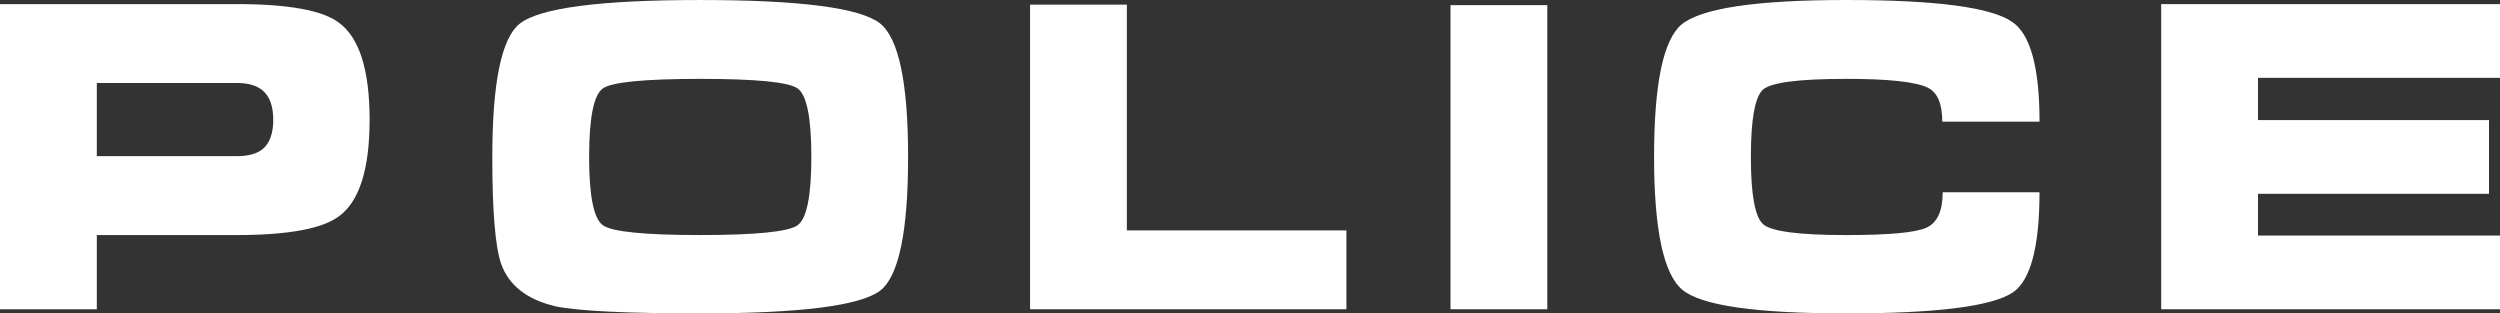
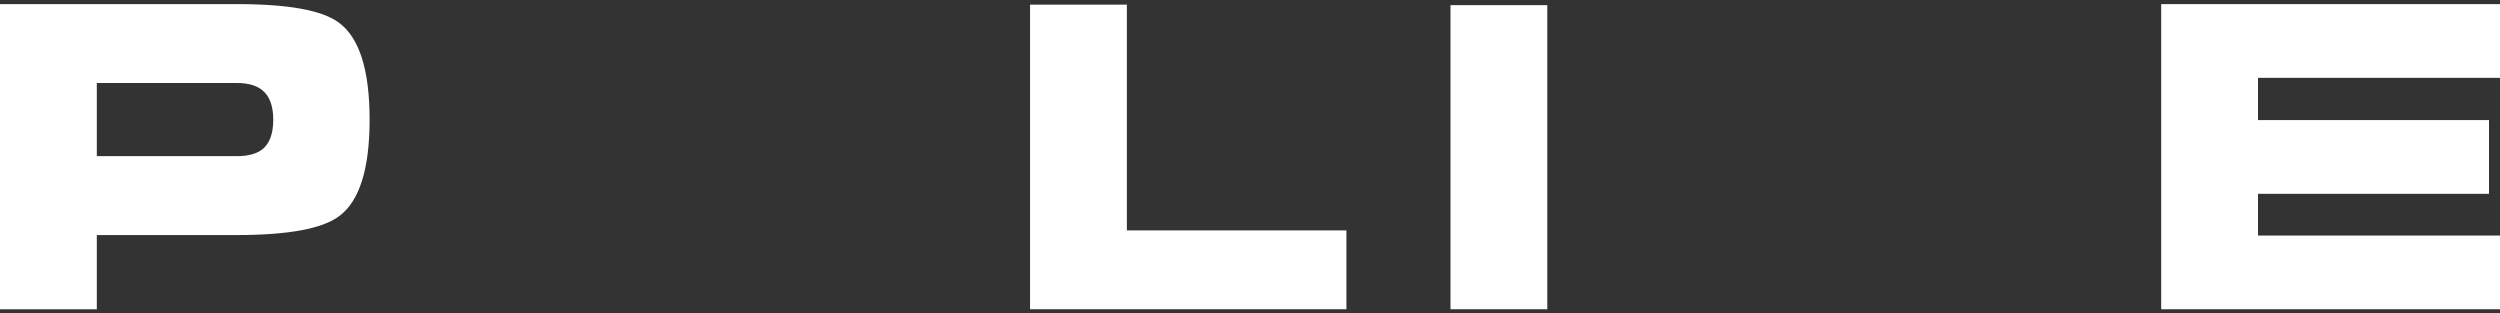
<svg xmlns="http://www.w3.org/2000/svg" xmlns:ns1="http://www.inkscape.org/namespaces/inkscape" xmlns:ns2="http://sodipodi.sourceforge.net/DTD/sodipodi-0.dtd" version="1.1" id="Ebene_1" x="0px" y="0px" width="160.24" height="20.088" viewBox="225.258 386.334 160.24 20.088" enable-background="new 225.258 386.334 160.24 20.088" xml:space="preserve" ns1:version="0.91 r" ns2:docname="Police.svg">
  <rect x="225.258" y="386.334" width="160.24" height="20.088" fill="#333333" stroke="none" />
  <ns2:namedview pagecolor="#ffffff" bordercolor="#666666" borderopacity="1" objecttolerance="10" gridtolerance="10" guidetolerance="10" ns1:pageopacity="0" ns1:pageshadow="2" ns1:window-width="640" ns1:window-height="480" id="namedview17" showgrid="false" ns1:zoom="3.0703943" ns1:cx="80.119998" ns1:cy="10.043985" ns1:window-x="0" ns1:window-y="0" ns1:window-maximized="0" ns1:current-layer="Ebene_1" />
  <defs id="defs19" />
  <g transform="translate(-4.3945313e-6,1.4892578e-5)" id="g3">
-     <path style="fill:#ffffff" ns1:connector-curvature="0" id="path5" d="m 231.463,391.653 8.969,0 c 0.732,0 1.286,0.161 1.664,0.483 0.45,0.379 0.677,1.005 0.677,1.877 0,0.872 -0.227,1.498 -0.677,1.876 -0.377,0.303 -0.932,0.454 -1.664,0.454 l -8.969,0 0,-4.69 0,0 z m -6.205,14.503 6.205,0 0,-4.756 8.969,0 c 3.309,0 5.499,-0.406 6.57,-1.217 1.297,-0.959 1.946,-3.021 1.946,-6.186 0,-3.182 -0.658,-5.253 -1.974,-6.214 -1.054,-0.791 -3.234,-1.186 -6.543,-1.186 l -15.173,0 0,19.559 0,0 z" />
-     <path style="fill:#ffffff" ns1:connector-curvature="0" id="path7" d="m 263.907,391.996 c 0.592,-0.404 2.674,-0.607 6.247,-0.607 3.554,0 5.626,0.203 6.219,0.607 0.592,0.406 0.889,1.872 0.889,4.397 0,2.508 -0.297,3.969 -0.889,4.383 -0.592,0.414 -2.674,0.623 -6.247,0.623 -3.554,0 -5.626,-0.209 -6.219,-0.623 -0.593,-0.414 -0.889,-1.875 -0.889,-4.383 0.001,-2.525 0.296,-3.99 0.889,-4.397 l 0,0 z m 17.753,-4.167 c -1.279,-0.997 -5.124,-1.494 -11.535,-1.494 -6.43,0 -10.285,0.508 -11.563,1.523 -1.166,0.94 -1.749,3.789 -1.749,8.548 0,3.461 0.188,5.736 0.563,6.828 0.489,1.391 1.655,2.303 3.498,2.736 1.466,0.299 4.55,0.451 9.25,0.451 6.431,0 10.285,-0.49 11.563,-1.468 1.184,-0.94 1.776,-3.791 1.776,-8.549 0.002,-4.757 -0.599,-7.616 -1.803,-8.575 l 0,0 z" />
+     <path style="fill:#ffffff" ns1:connector-curvature="0" id="path5" d="m 231.463,391.653 8.969,0 c 0.732,0 1.286,0.161 1.664,0.483 0.45,0.379 0.677,1.005 0.677,1.877 0,0.872 -0.227,1.498 -0.677,1.876 -0.377,0.303 -0.932,0.454 -1.664,0.454 l -8.969,0 0,-4.69 0,0 z m -6.205,14.503 6.205,0 0,-4.756 8.969,0 c 3.309,0 5.499,-0.406 6.57,-1.217 1.297,-0.959 1.946,-3.021 1.946,-6.186 0,-3.182 -0.658,-5.253 -1.974,-6.214 -1.054,-0.791 -3.234,-1.186 -6.543,-1.186 l -15.173,0 0,19.559 0,0 " />
    <polygon style="fill:#ffffff" id="polygon9" points="311.558,401.102 311.558,406.156 291.281,406.156 291.281,386.631 297.485,386.631 297.485,401.102 " />
    <polygon style="fill:#ffffff" id="polygon11" points="324.434,406.156 318.229,406.156 318.229,386.664 324.434,386.664 " />
-     <path style="fill:#ffffff" ns1:connector-curvature="0" id="path13" d="m 343.602,386.334 c 5.753,0 9.297,0.469 10.632,1.406 1.165,0.788 1.749,2.918 1.749,6.391 l -6.233,0 c 0,-1.15 -0.31,-1.875 -0.931,-2.178 -0.771,-0.377 -2.51,-0.564 -5.217,-0.564 -3.027,0 -4.806,0.227 -5.331,0.679 -0.526,0.452 -0.789,1.896 -0.789,4.327 0,2.412 0.263,3.852 0.789,4.313 0.525,0.462 2.304,0.693 5.331,0.693 2.745,0 4.46,-0.16 5.146,-0.479 0.688,-0.322 1.029,-1.076 1.029,-2.265 l 6.205,0 c 0,3.484 -0.564,5.619 -1.692,6.41 -1.335,0.902 -4.896,1.355 -10.688,1.355 -5.792,0 -9.293,-0.504 -10.507,-1.511 -1.212,-1.006 -1.817,-3.852 -1.817,-8.532 0,-4.646 0.583,-7.468 1.748,-8.465 1.259,-1.053 4.785,-1.58 10.576,-1.58 l 0,0 z" />
    <polygon style="fill:#ffffff" id="polygon15" points="385.498,391.323 369.987,391.323 369.987,394.031 384.793,394.031 384.793,398.756 369.987,398.756 369.987,401.432 385.498,401.432 385.498,406.156 363.782,406.156 363.782,386.599 385.498,386.599 " />
  </g>
</svg>